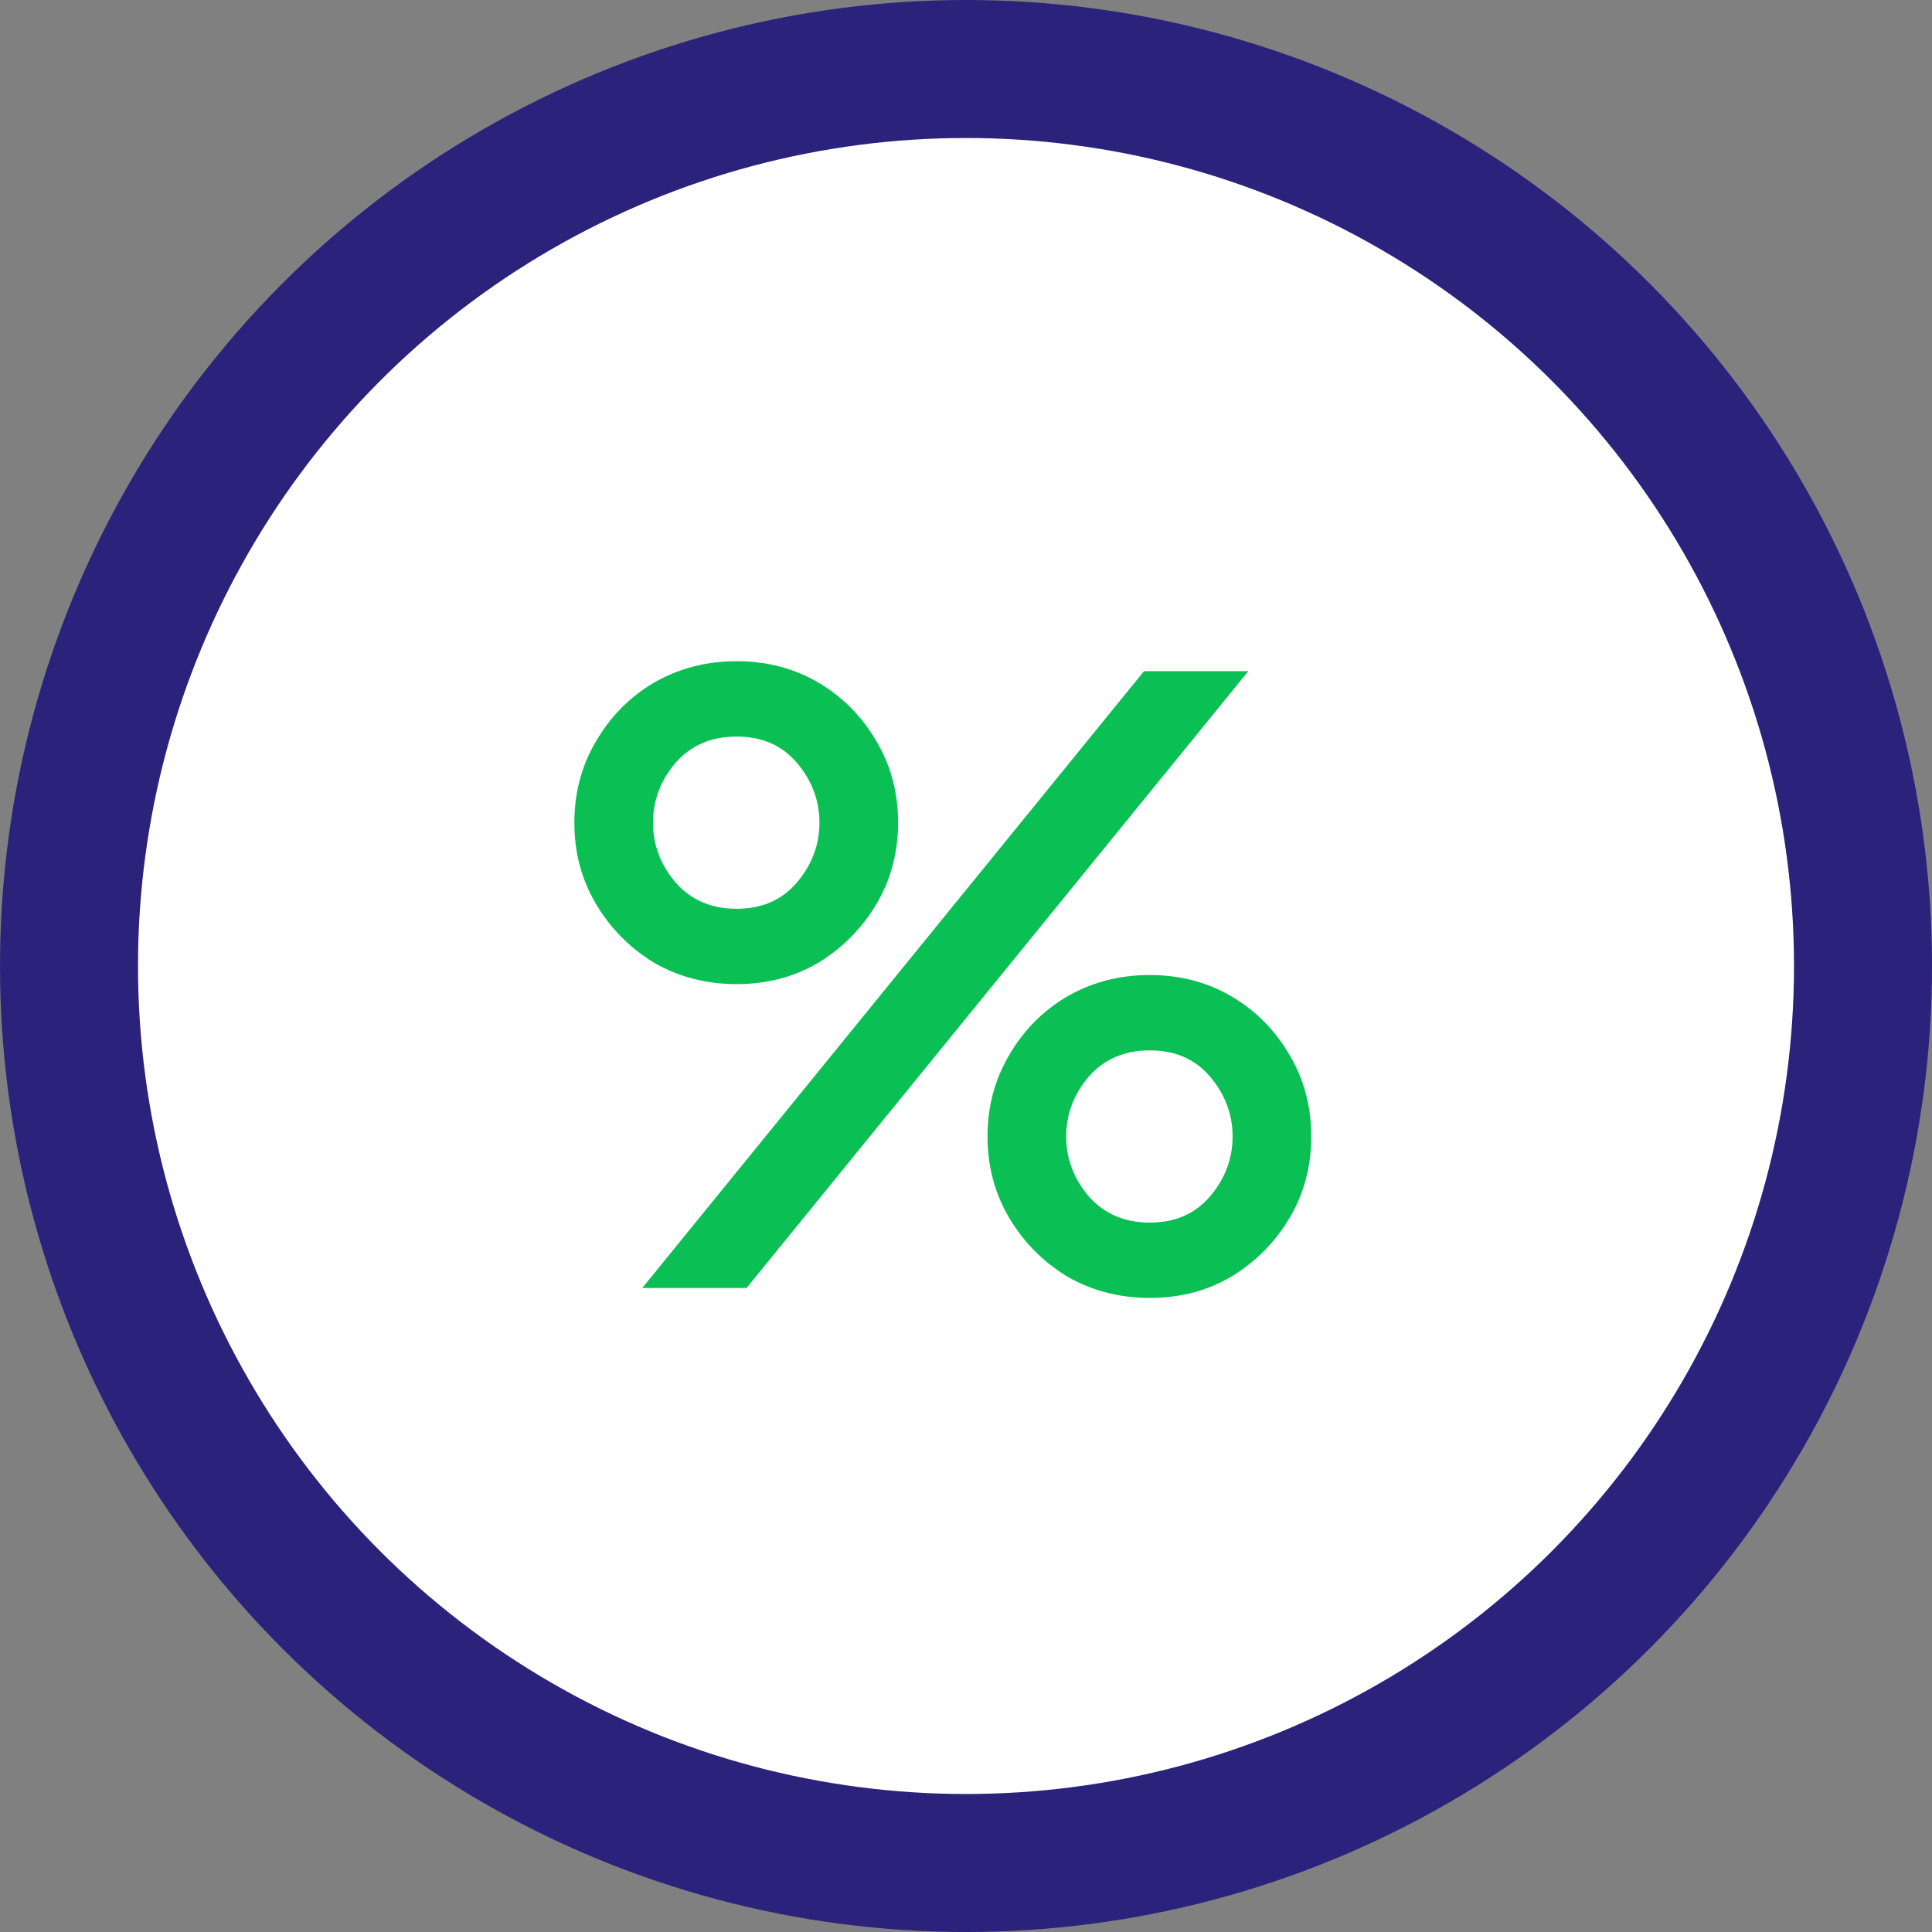
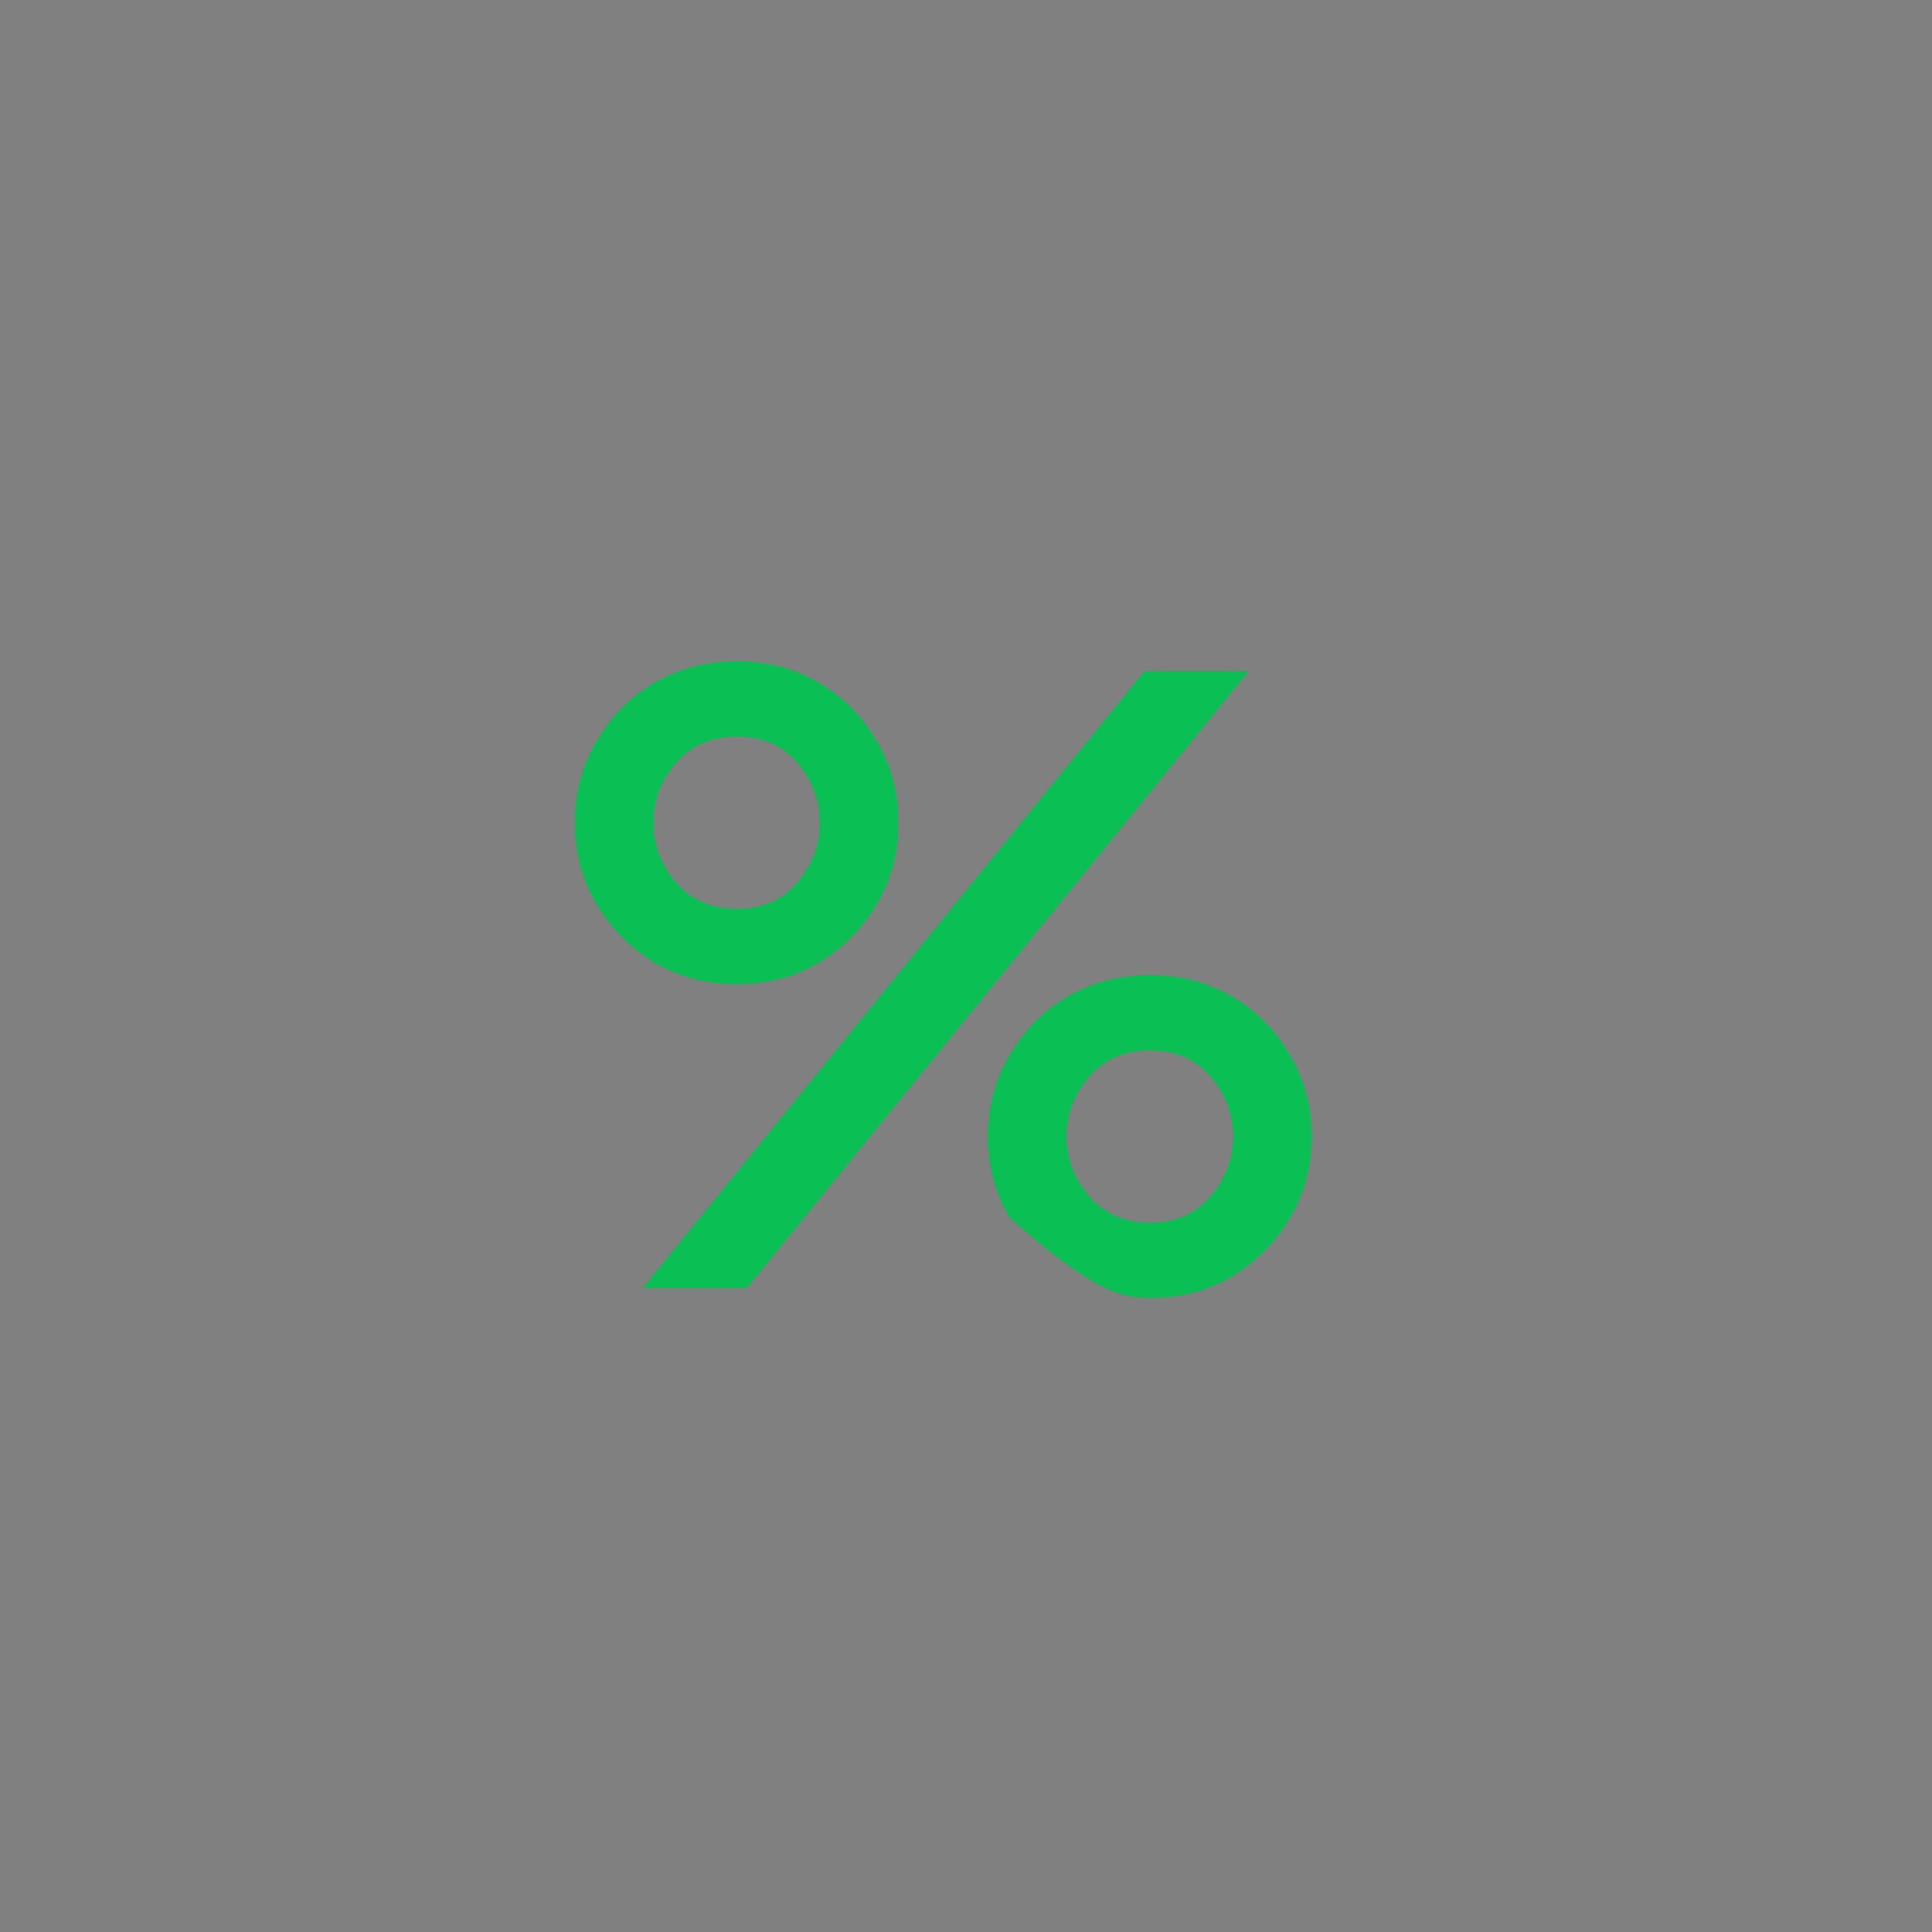
<svg xmlns="http://www.w3.org/2000/svg" width="42" height="42" viewBox="0 0 42 42" fill="none">
  <rect x="0" y="0" width="42" height="42" fill="#808080" stroke="none" />
-   <circle r="19.5" transform="matrix(1 0 0 -1 21 21)" fill="white" stroke="#2B227B" stroke-width="3" />
-   <path d="M16.014 21.394C16.674 21.394 17.268 21.238 17.796 20.926C18.324 20.602 18.744 20.176 19.056 19.648C19.368 19.12 19.524 18.532 19.524 17.884C19.524 17.236 19.368 16.648 19.056 16.12C18.744 15.58 18.324 15.154 17.796 14.842C17.268 14.53 16.674 14.374 16.014 14.374C15.354 14.374 14.754 14.53 14.214 14.842C13.686 15.154 13.266 15.58 12.954 16.12C12.642 16.648 12.486 17.236 12.486 17.884C12.486 18.532 12.642 19.12 12.954 19.648C13.266 20.176 13.686 20.602 14.214 20.926C14.754 21.238 15.354 21.394 16.014 21.394ZM13.962 28H16.23L27.138 14.59H24.87L13.962 28ZM16.014 19.756C15.462 19.756 15.018 19.564 14.682 19.18C14.358 18.796 14.196 18.364 14.196 17.884C14.196 17.404 14.358 16.972 14.682 16.588C15.018 16.204 15.462 16.012 16.014 16.012C16.566 16.012 17.004 16.204 17.328 16.588C17.652 16.972 17.814 17.404 17.814 17.884C17.814 18.364 17.652 18.796 17.328 19.18C17.004 19.564 16.566 19.756 16.014 19.756ZM24.996 28.216C25.656 28.216 26.25 28.06 26.778 27.748C27.306 27.424 27.726 26.998 28.038 26.47C28.35 25.942 28.506 25.354 28.506 24.706C28.506 24.058 28.35 23.47 28.038 22.942C27.726 22.402 27.306 21.976 26.778 21.664C26.25 21.352 25.656 21.196 24.996 21.196C24.336 21.196 23.736 21.352 23.196 21.664C22.668 21.976 22.248 22.402 21.936 22.942C21.624 23.47 21.468 24.058 21.468 24.706C21.468 25.354 21.624 25.942 21.936 26.47C22.248 26.998 22.668 27.424 23.196 27.748C23.736 28.06 24.336 28.216 24.996 28.216ZM24.996 26.578C24.444 26.578 24 26.386 23.664 26.002C23.34 25.618 23.178 25.186 23.178 24.706C23.178 24.226 23.34 23.794 23.664 23.41C24 23.026 24.444 22.834 24.996 22.834C25.548 22.834 25.986 23.026 26.31 23.41C26.634 23.794 26.796 24.226 26.796 24.706C26.796 25.186 26.634 25.618 26.31 26.002C25.986 26.386 25.548 26.578 24.996 26.578Z" fill="#0ABF53" />
+   <path d="M16.014 21.394C16.674 21.394 17.268 21.238 17.796 20.926C18.324 20.602 18.744 20.176 19.056 19.648C19.368 19.12 19.524 18.532 19.524 17.884C19.524 17.236 19.368 16.648 19.056 16.12C18.744 15.58 18.324 15.154 17.796 14.842C17.268 14.53 16.674 14.374 16.014 14.374C15.354 14.374 14.754 14.53 14.214 14.842C13.686 15.154 13.266 15.58 12.954 16.12C12.642 16.648 12.486 17.236 12.486 17.884C12.486 18.532 12.642 19.12 12.954 19.648C13.266 20.176 13.686 20.602 14.214 20.926C14.754 21.238 15.354 21.394 16.014 21.394ZM13.962 28H16.23L27.138 14.59H24.87L13.962 28ZM16.014 19.756C15.462 19.756 15.018 19.564 14.682 19.18C14.358 18.796 14.196 18.364 14.196 17.884C14.196 17.404 14.358 16.972 14.682 16.588C15.018 16.204 15.462 16.012 16.014 16.012C16.566 16.012 17.004 16.204 17.328 16.588C17.652 16.972 17.814 17.404 17.814 17.884C17.814 18.364 17.652 18.796 17.328 19.18C17.004 19.564 16.566 19.756 16.014 19.756ZM24.996 28.216C25.656 28.216 26.25 28.06 26.778 27.748C27.306 27.424 27.726 26.998 28.038 26.47C28.35 25.942 28.506 25.354 28.506 24.706C28.506 24.058 28.35 23.47 28.038 22.942C27.726 22.402 27.306 21.976 26.778 21.664C26.25 21.352 25.656 21.196 24.996 21.196C24.336 21.196 23.736 21.352 23.196 21.664C22.668 21.976 22.248 22.402 21.936 22.942C21.624 23.47 21.468 24.058 21.468 24.706C21.468 25.354 21.624 25.942 21.936 26.47C23.736 28.06 24.336 28.216 24.996 28.216ZM24.996 26.578C24.444 26.578 24 26.386 23.664 26.002C23.34 25.618 23.178 25.186 23.178 24.706C23.178 24.226 23.34 23.794 23.664 23.41C24 23.026 24.444 22.834 24.996 22.834C25.548 22.834 25.986 23.026 26.31 23.41C26.634 23.794 26.796 24.226 26.796 24.706C26.796 25.186 26.634 25.618 26.31 26.002C25.986 26.386 25.548 26.578 24.996 26.578Z" fill="#0ABF53" />
</svg>